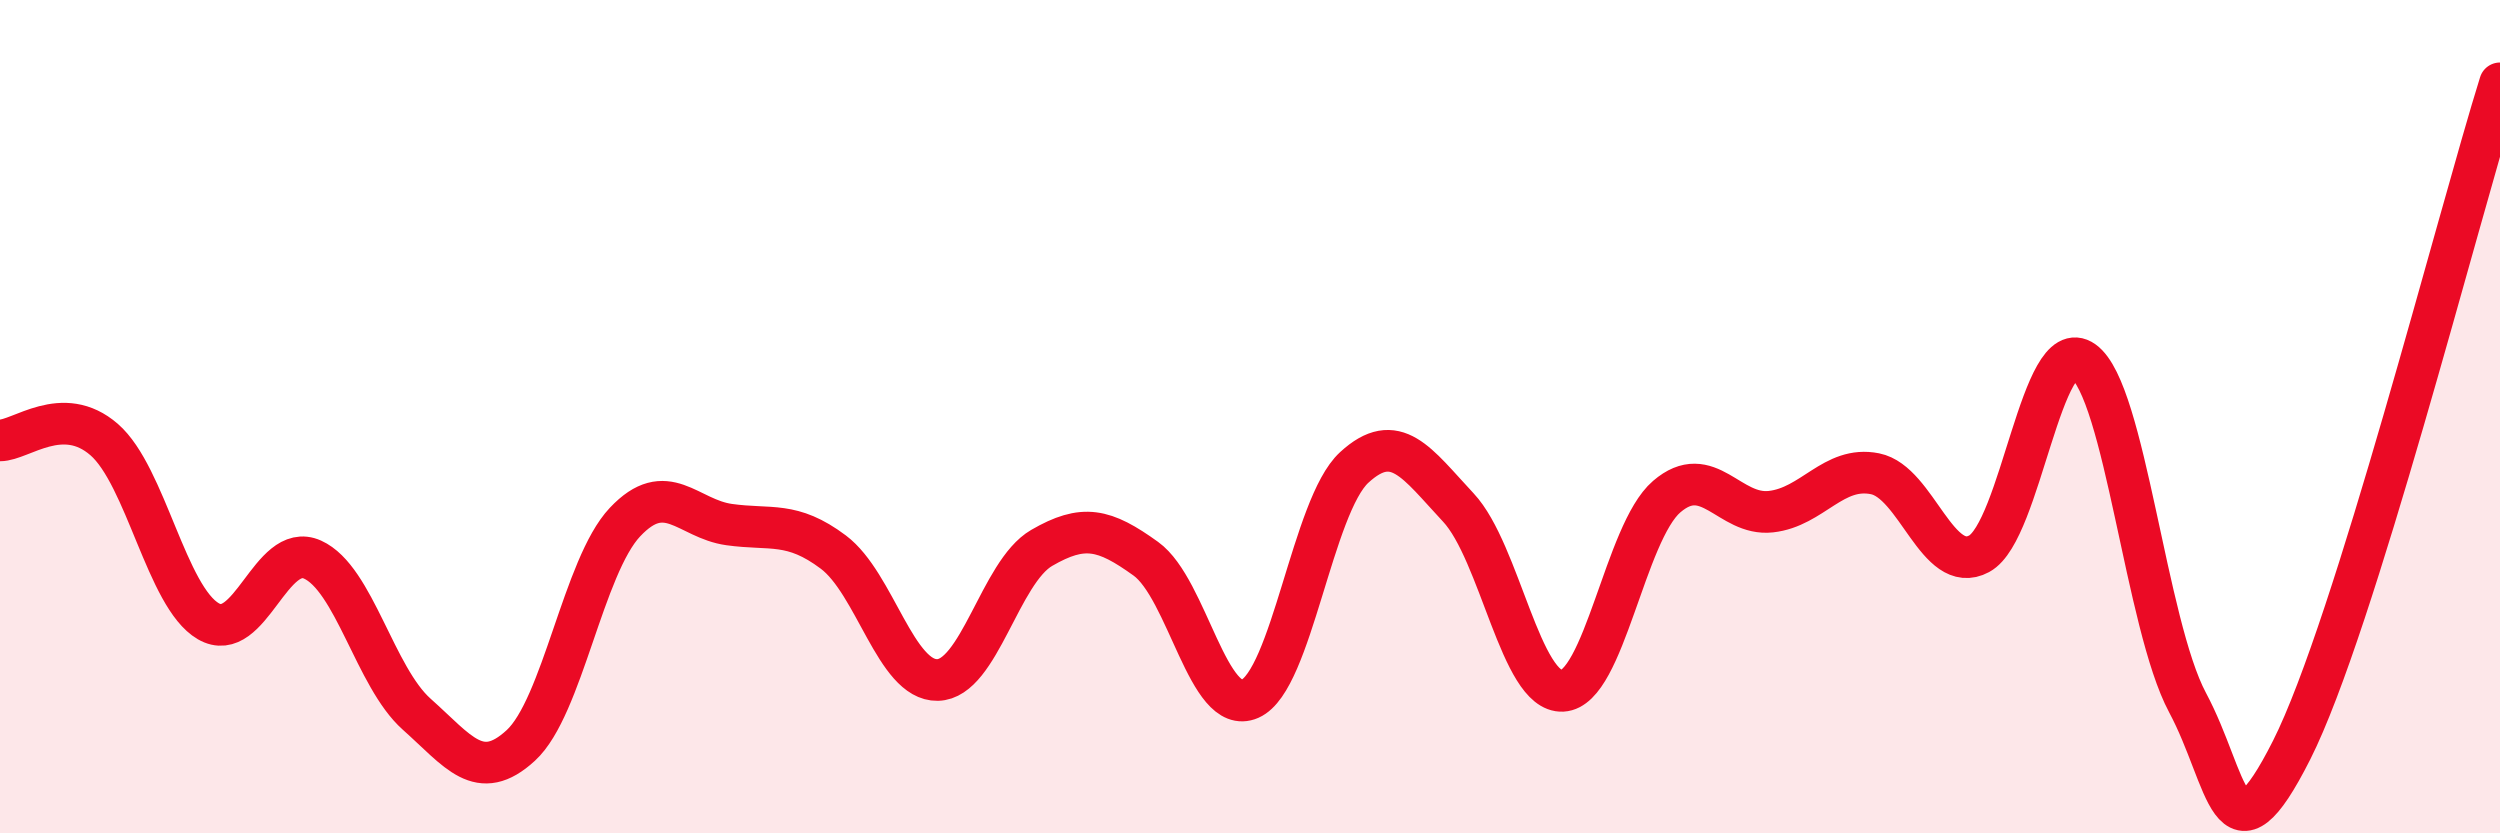
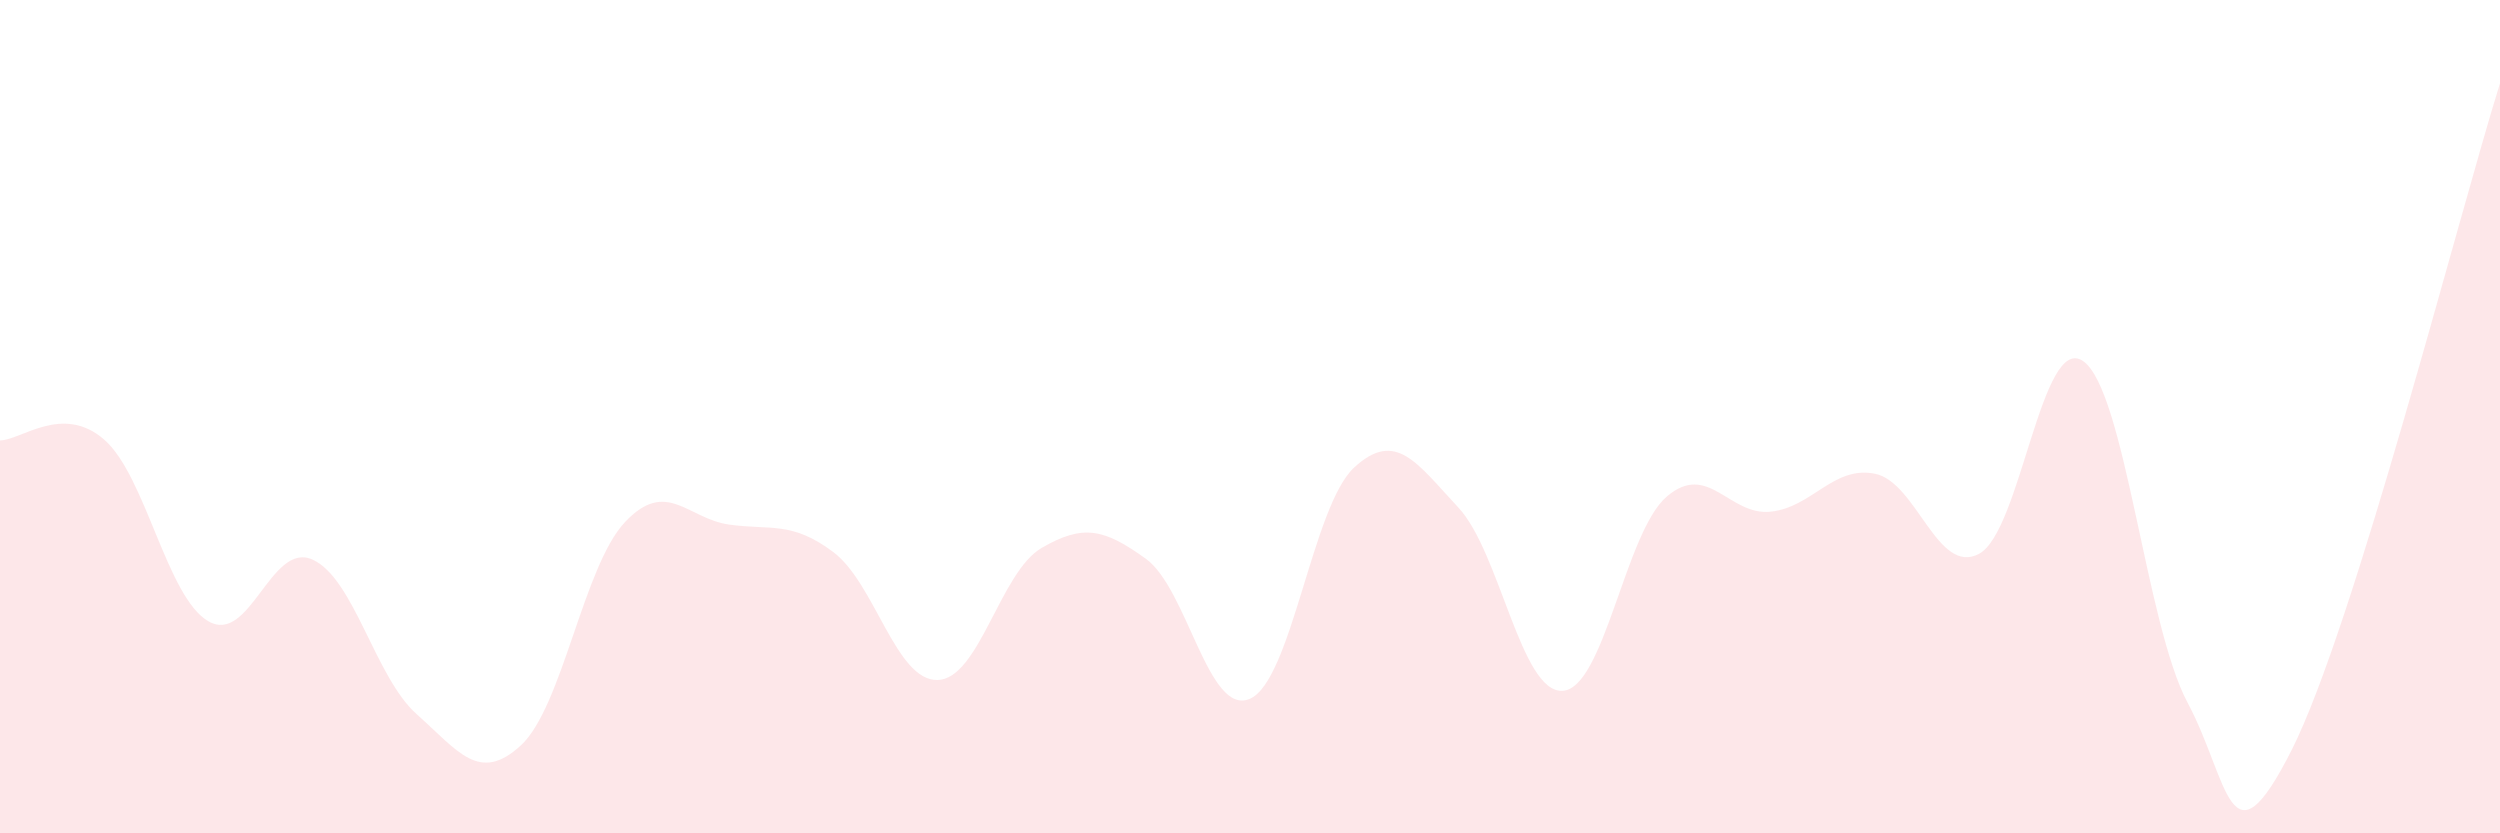
<svg xmlns="http://www.w3.org/2000/svg" width="60" height="20" viewBox="0 0 60 20">
  <path d="M 0,10.57 C 0.5,10.57 1.5,9.68 2.5,10.55 C 3.5,11.42 4,14.33 5,14.91 C 6,15.49 6.5,12.98 7.5,13.43 C 8.5,13.88 9,16.25 10,17.14 C 11,18.03 11.5,18.81 12.5,17.89 C 13.5,16.97 14,13.59 15,12.53 C 16,11.47 16.5,12.45 17.5,12.59 C 18.5,12.73 19,12.5 20,13.25 C 21,14 21.5,16.34 22.5,16.32 C 23.5,16.3 24,13.73 25,13.15 C 26,12.57 26.5,12.69 27.5,13.41 C 28.5,14.13 29,17.21 30,16.77 C 31,16.33 31.5,12.14 32.5,11.22 C 33.5,10.3 34,11.11 35,12.18 C 36,13.25 36.5,16.63 37.5,16.58 C 38.5,16.53 39,12.78 40,11.92 C 41,11.06 41.5,12.39 42.5,12.28 C 43.5,12.17 44,11.17 45,11.37 C 46,11.57 46.5,13.83 47.5,13.29 C 48.5,12.75 49,7.96 50,8.67 C 51,9.38 51.5,14.99 52.5,16.86 C 53.5,18.73 53.5,20.97 55,18 C 56.5,15.03 59,5.2 60,2L60 20L0 20Z" fill="#EB0A25" opacity="0.1" stroke-linecap="round" stroke-linejoin="round" />
-   <path d="M 0,10.57 C 0.5,10.57 1.5,9.68 2.5,10.55 C 3.5,11.42 4,14.33 5,14.91 C 6,15.49 6.5,12.98 7.5,13.43 C 8.5,13.88 9,16.25 10,17.14 C 11,18.03 11.5,18.81 12.5,17.89 C 13.5,16.97 14,13.59 15,12.53 C 16,11.47 16.5,12.45 17.5,12.59 C 18.5,12.73 19,12.5 20,13.25 C 21,14 21.5,16.34 22.5,16.32 C 23.5,16.3 24,13.73 25,13.15 C 26,12.57 26.5,12.69 27.5,13.41 C 28.5,14.13 29,17.21 30,16.77 C 31,16.33 31.5,12.14 32.5,11.22 C 33.5,10.3 34,11.11 35,12.18 C 36,13.25 36.5,16.63 37.5,16.58 C 38.5,16.53 39,12.78 40,11.92 C 41,11.06 41.5,12.39 42.5,12.28 C 43.5,12.17 44,11.17 45,11.37 C 46,11.57 46.5,13.83 47.5,13.29 C 48.5,12.75 49,7.96 50,8.67 C 51,9.38 51.5,14.99 52.5,16.86 C 53.5,18.73 53.5,20.97 55,18 C 56.5,15.03 59,5.2 60,2" stroke="#EB0A25" stroke-width="1" fill="none" stroke-linecap="round" stroke-linejoin="round" />
</svg>